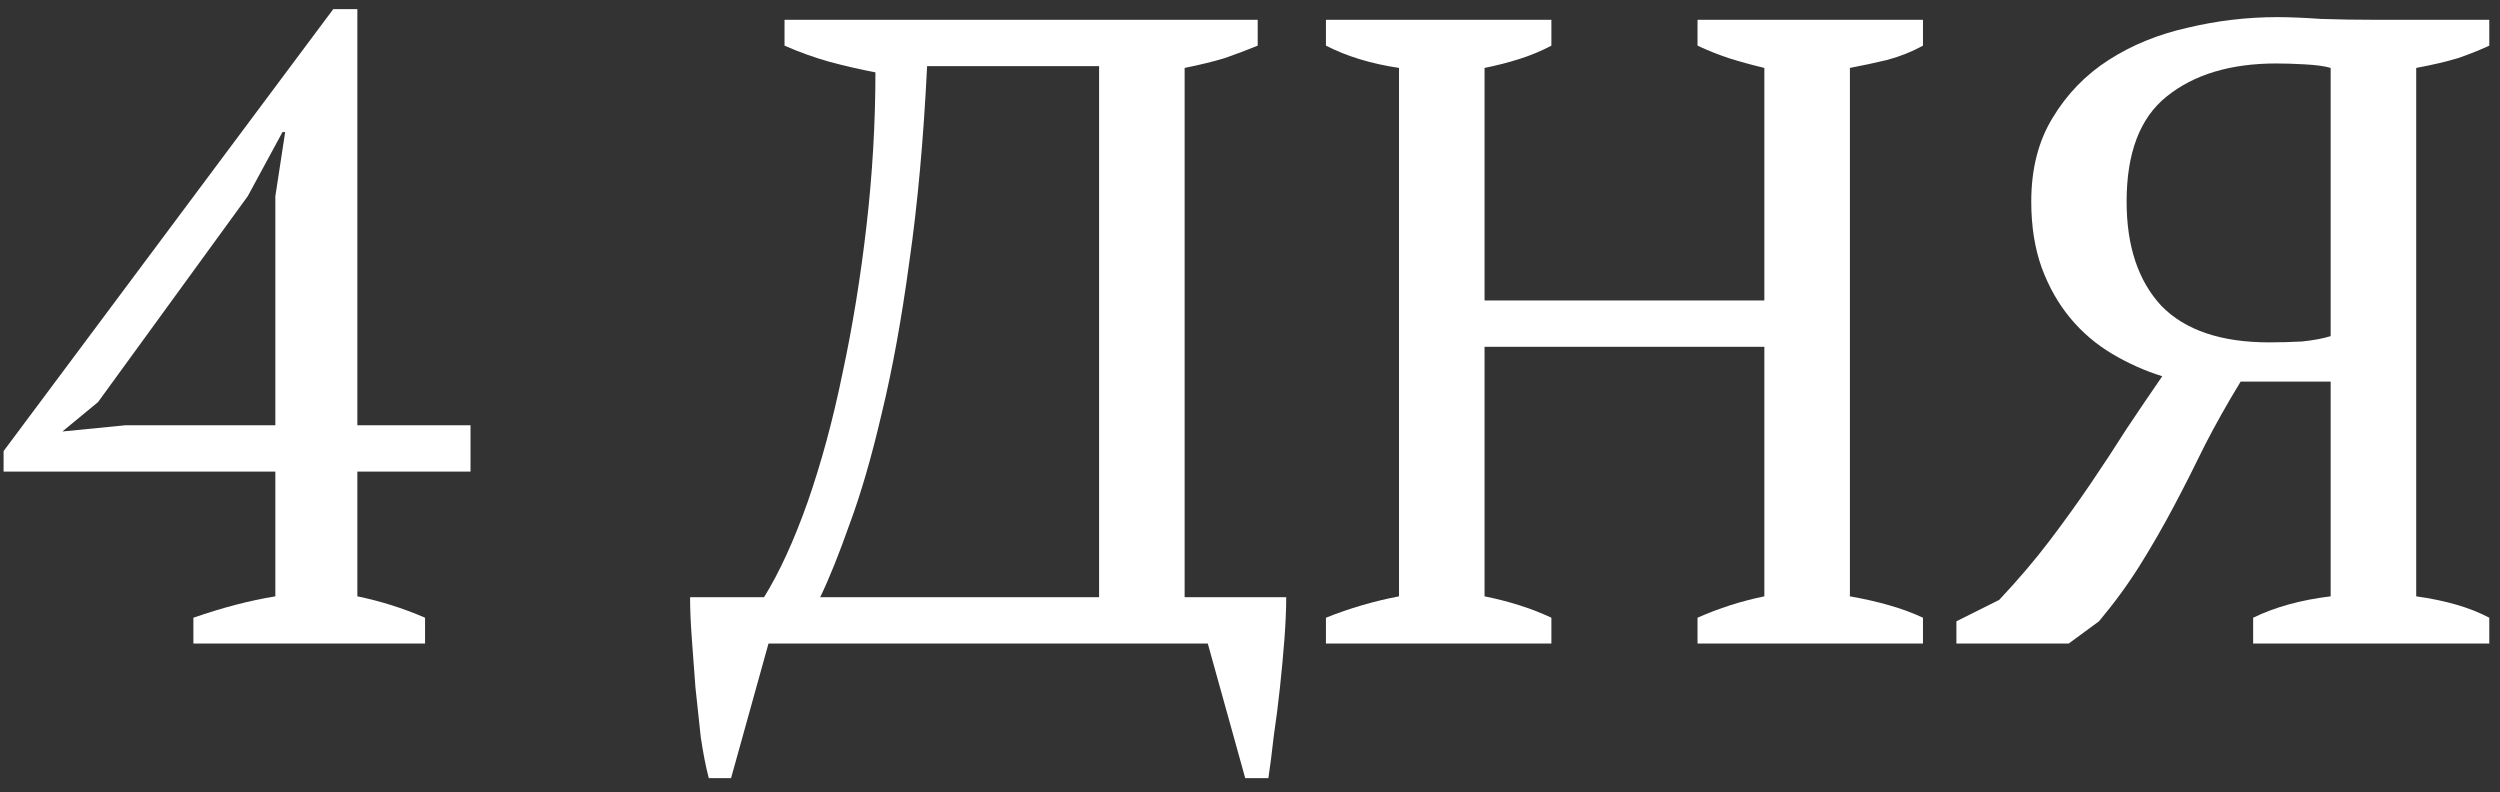
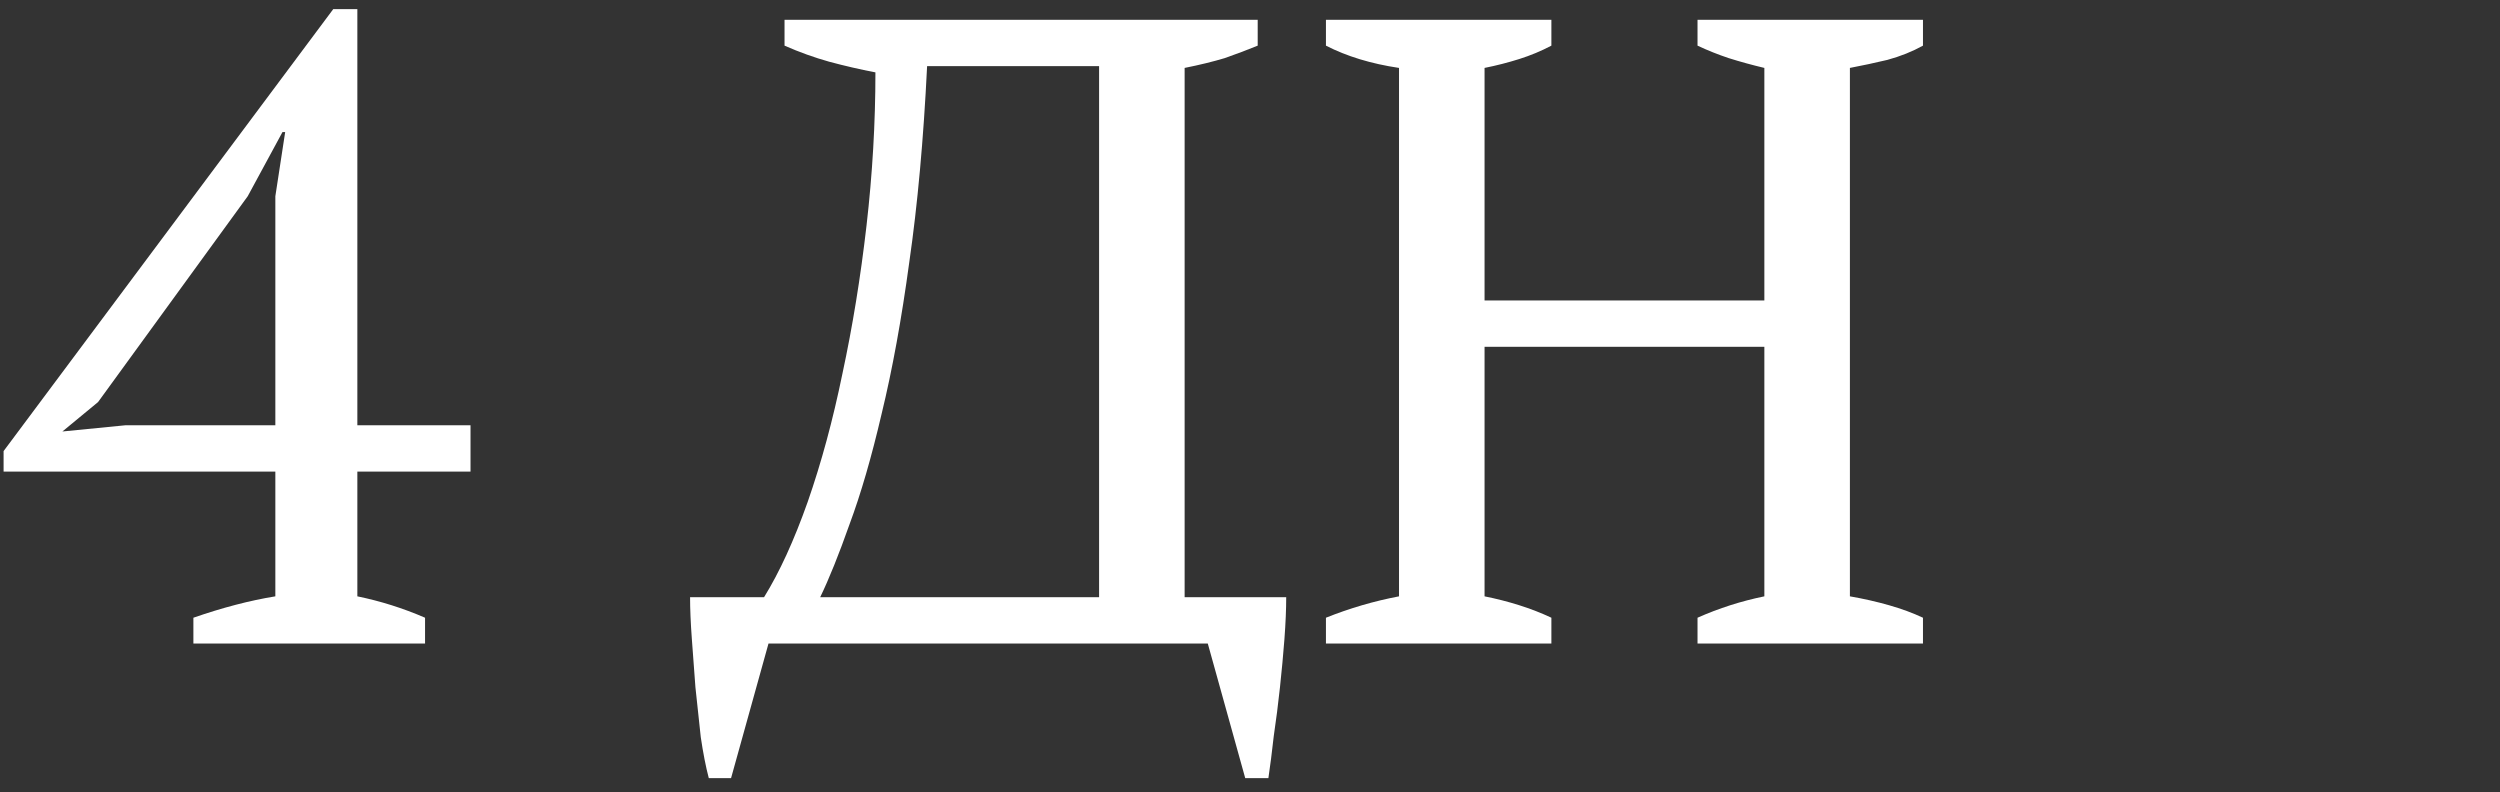
<svg xmlns="http://www.w3.org/2000/svg" width="101" height="32" viewBox="0 0 101 32" fill="none">
  <rect x="0" y="0" width="101" height="32" fill="#333333" stroke="none" />
-   <path d="M100.567 0.8V1.844C100.207 2.012 99.787 2.18 99.307 2.348C98.827 2.492 98.263 2.624 97.615 2.744V24.092C98.815 24.26 99.799 24.548 100.567 24.956V26H91.027V24.956C91.915 24.524 92.959 24.236 94.159 24.092V15.416H90.523C89.995 16.28 89.515 17.132 89.083 17.972C88.675 18.812 88.255 19.64 87.823 20.456C87.391 21.272 86.935 22.064 86.455 22.832C85.975 23.6 85.423 24.356 84.799 25.1L83.575 26H79.039V25.1L80.767 24.236C81.535 23.42 82.219 22.616 82.819 21.824C83.419 21.032 83.971 20.264 84.475 19.52C84.979 18.776 85.459 18.044 85.915 17.324C86.395 16.604 86.875 15.896 87.355 15.2C86.659 14.984 85.987 14.684 85.339 14.3C84.691 13.916 84.127 13.436 83.647 12.86C83.167 12.284 82.783 11.612 82.495 10.844C82.207 10.052 82.063 9.152 82.063 8.144C82.063 6.824 82.351 5.696 82.927 4.76C83.503 3.8 84.259 3.02 85.195 2.42C86.131 1.82 87.187 1.388 88.363 1.124C89.563 0.836 90.775 0.692 91.999 0.692C92.479 0.692 93.067 0.716 93.763 0.764C94.483 0.788 95.215 0.8 95.959 0.8H100.567ZM91.675 13.832C92.107 13.832 92.551 13.82 93.007 13.796C93.463 13.748 93.847 13.676 94.159 13.58V2.744C93.919 2.672 93.571 2.624 93.115 2.6C92.683 2.576 92.299 2.564 91.963 2.564C90.115 2.564 88.639 3.008 87.535 3.896C86.455 4.76 85.915 6.176 85.915 8.144C85.915 9.944 86.383 11.348 87.319 12.356C88.279 13.34 89.731 13.832 91.675 13.832Z" fill="white" />
  <path d="M62.676 26H53.568V24.956C54.528 24.572 55.512 24.284 56.52 24.092V2.744C55.392 2.576 54.408 2.276 53.568 1.844V0.8H62.676V1.844C62.268 2.06 61.836 2.24 61.38 2.384C60.924 2.528 60.456 2.648 59.976 2.744V12.14H71.28V2.744C70.776 2.624 70.296 2.492 69.84 2.348C69.408 2.204 68.988 2.036 68.58 1.844V0.8H77.688V1.844C77.256 2.084 76.776 2.276 76.248 2.42C75.744 2.54 75.24 2.648 74.736 2.744V24.092C75.288 24.188 75.816 24.308 76.32 24.452C76.824 24.596 77.28 24.764 77.688 24.956V26H68.58V24.956C69.444 24.572 70.344 24.284 71.28 24.092V14.012H59.976V24.092C60.456 24.188 60.924 24.308 61.38 24.452C61.836 24.596 62.268 24.764 62.676 24.956V26Z" fill="white" />
  <path d="M51.963 24.128C51.963 24.608 51.939 25.172 51.891 25.82C51.843 26.444 51.783 27.092 51.711 27.764C51.639 28.436 51.555 29.096 51.459 29.744C51.387 30.392 51.315 30.956 51.243 31.436H50.307L48.795 26H31.047L29.535 31.436H28.635C28.515 30.98 28.407 30.428 28.311 29.78C28.239 29.132 28.167 28.46 28.095 27.764C28.047 27.092 27.999 26.444 27.951 25.82C27.903 25.172 27.879 24.608 27.879 24.128H30.867C31.491 23.12 32.079 21.836 32.631 20.276C33.183 18.692 33.651 16.964 34.035 15.092C34.443 13.196 34.767 11.204 35.007 9.116C35.247 7.028 35.367 4.964 35.367 2.924C34.743 2.804 34.119 2.66 33.495 2.492C32.895 2.324 32.295 2.108 31.695 1.844V0.8H50.811V1.844C50.403 2.012 49.959 2.18 49.479 2.348C48.999 2.492 48.459 2.624 47.859 2.744V24.128H51.963ZM44.403 24.128V2.672H37.455C37.311 5.624 37.071 8.264 36.735 10.592C36.423 12.896 36.051 14.936 35.619 16.712C35.211 18.464 34.779 19.952 34.323 21.176C33.891 22.4 33.495 23.384 33.135 24.128H44.403Z" fill="white" />
  <path d="M17.172 26H7.813V24.956C8.989 24.548 10.092 24.26 11.124 24.092V19.052H0.145V18.224L13.464 0.368H14.437V17.18H19.009V19.052H14.437V24.092C15.373 24.284 16.285 24.572 17.172 24.956V26ZM11.124 7.928L11.521 5.336H11.412L10.008 7.928L3.961 16.244L2.521 17.432L5.077 17.18H11.124V7.928Z" fill="white" />
</svg>